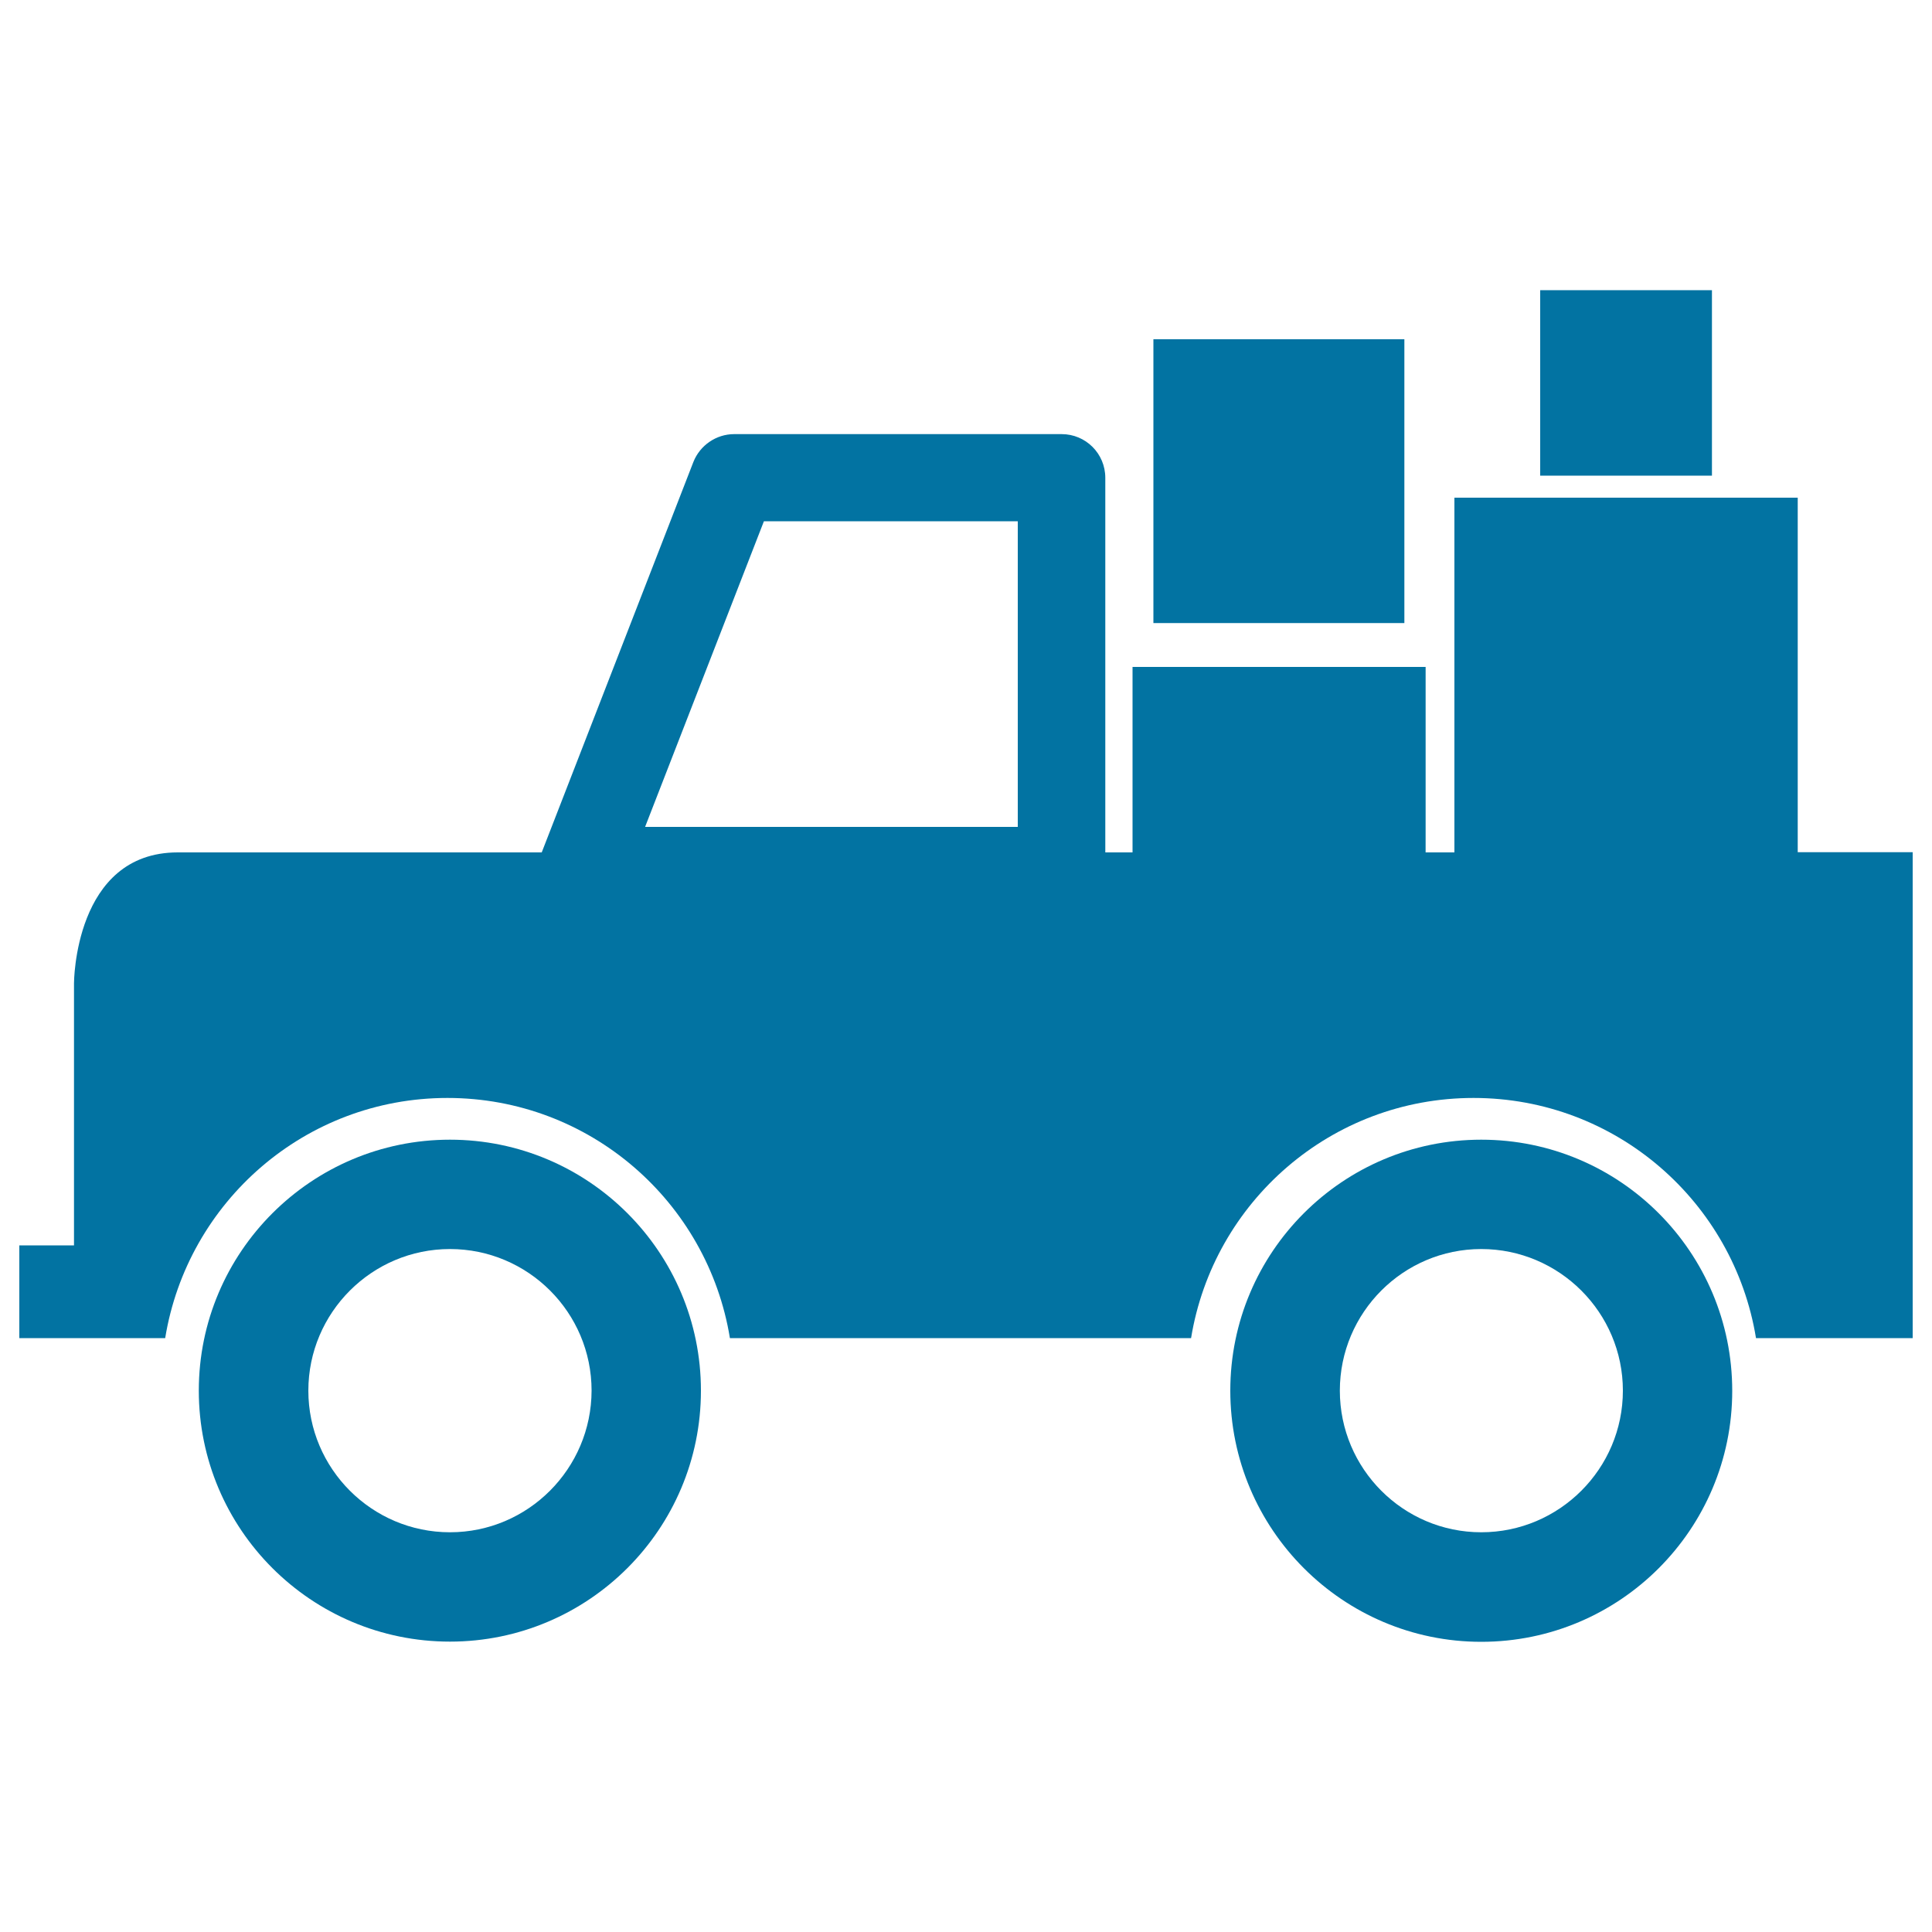
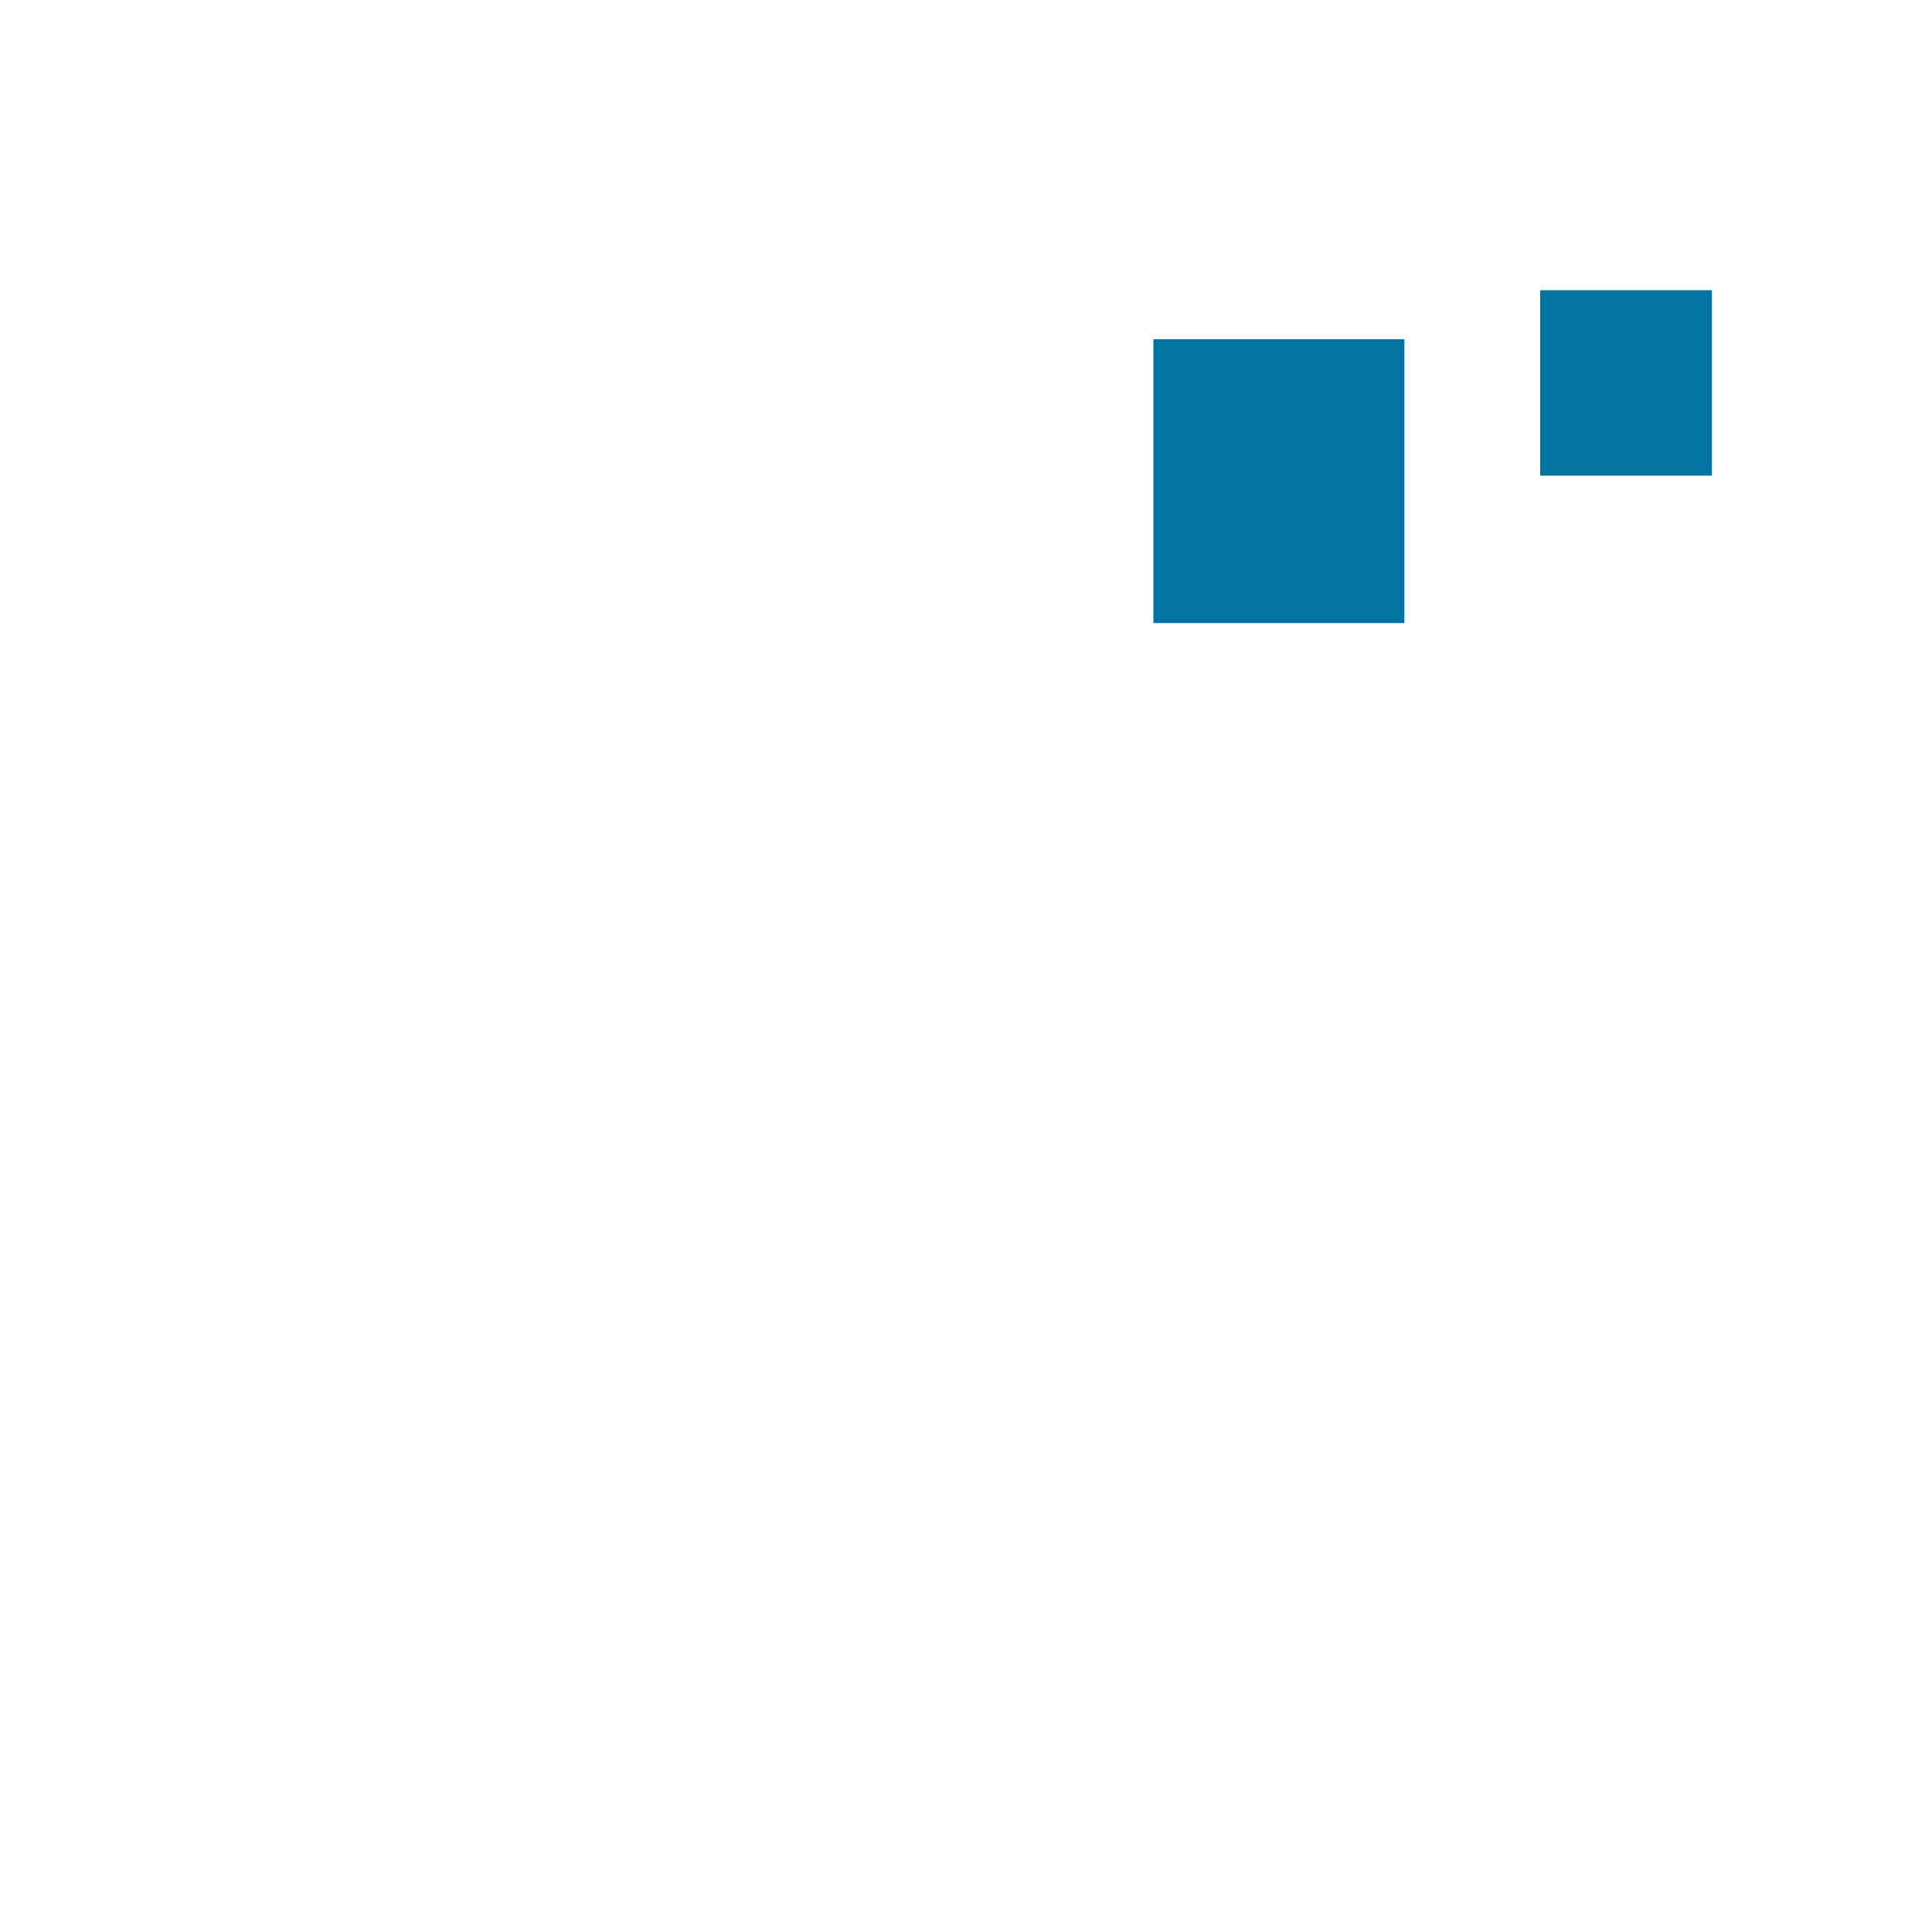
<svg xmlns="http://www.w3.org/2000/svg" viewBox="0 0 1000 1000" style="fill:#0273a2">
  <title>All terrain Vehicle With Cargo SVG icon</title>
  <g>
    <g>
-       <path d="M930.5,441.1V257.6H752.8v183.6c-4.9,0-9.9,0-14.9,0v-96H586.2v96c-4.7,0-9.4,0-14.1,0V247.3c0-12.5-10.1-22.6-22.6-22.6H380c-9.3,0-17.7,5.8-21.1,14.4l-78.5,202.1c-99.7,0-173.7,0-188.4,0c-53.7,0-53.7,67.8-53.7,67.8v135.6H10v48h28.2h33.9h13.4c11.5-70.5,72.4-124.3,146.1-124.3c73.7,0,134.7,53.8,146.2,124.3h238.7c11.5-70.5,72.5-124.3,146.2-124.3c73.7,0,134.7,53.8,146.2,124.3H990V441.1C990.1,441.1,967.8,441.1,930.5,441.1z M526.8,428H333.9l61.5-158.2h131.4L526.8,428L526.8,428z" />
-       <path d="M232.9,589.9c-71.7,0-130,58.2-130,129.9s58.2,129.9,130,129.9c71.7,0,129.9-58.2,129.9-129.9C362.8,648.1,304.6,589.9,232.9,589.9z M232.9,793.1c-40.4,0-73.3-32.9-73.3-73.3c0-40.4,32.9-73.3,73.3-73.3c40.4,0,73.3,32.8,73.3,73.3C306.1,760.2,273.3,793.1,232.9,793.1z" />
-       <path d="M766.7,589.9c-71.7,0-129.9,58.2-129.9,129.9S695,849.8,766.7,849.8c71.7,0,129.9-58.2,129.9-129.9S838.5,589.9,766.7,589.9z M766.7,793.1c-40.4,0-73.2-32.9-73.2-73.3c0-40.4,32.8-73.3,73.2-73.3c40.3,0,73.3,32.8,73.3,73.3C840,760.2,807.1,793.1,766.7,793.1z" />
      <rect x="597" y="175.6" width="129.9" height="146.9" />
      <rect x="797.2" y="150.2" width="88.9" height="96" />
    </g>
  </g>
</svg>